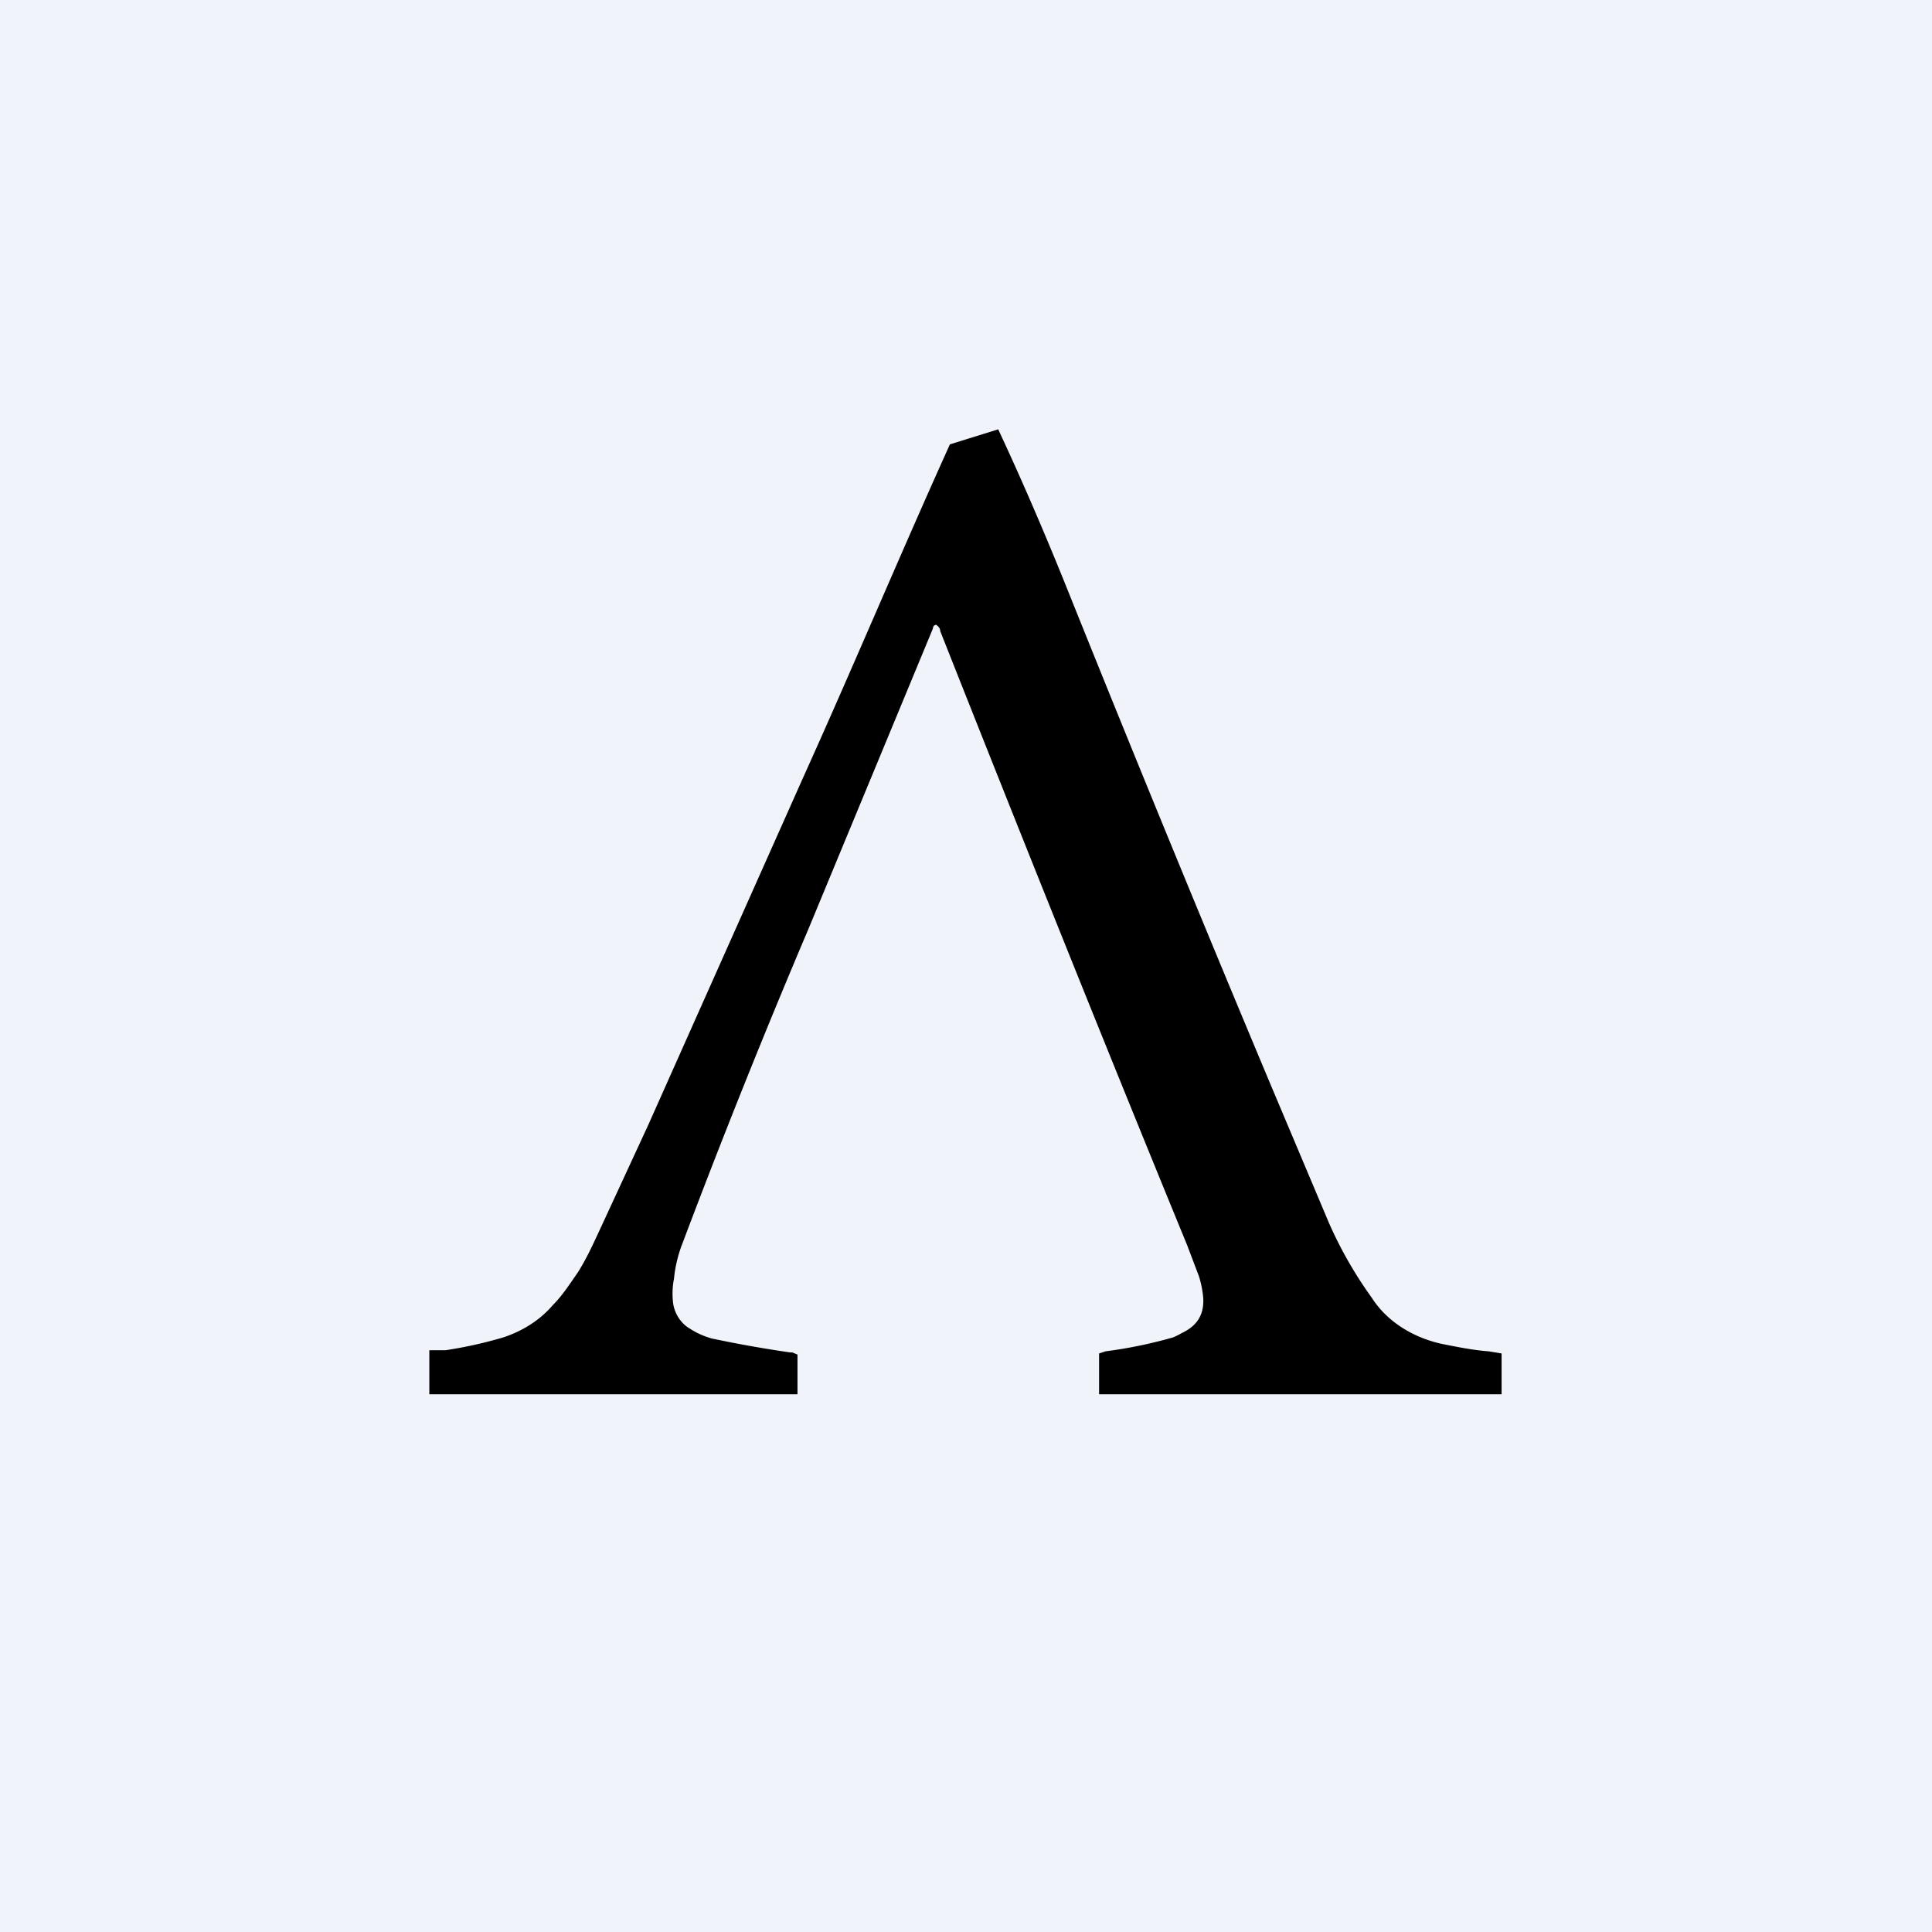
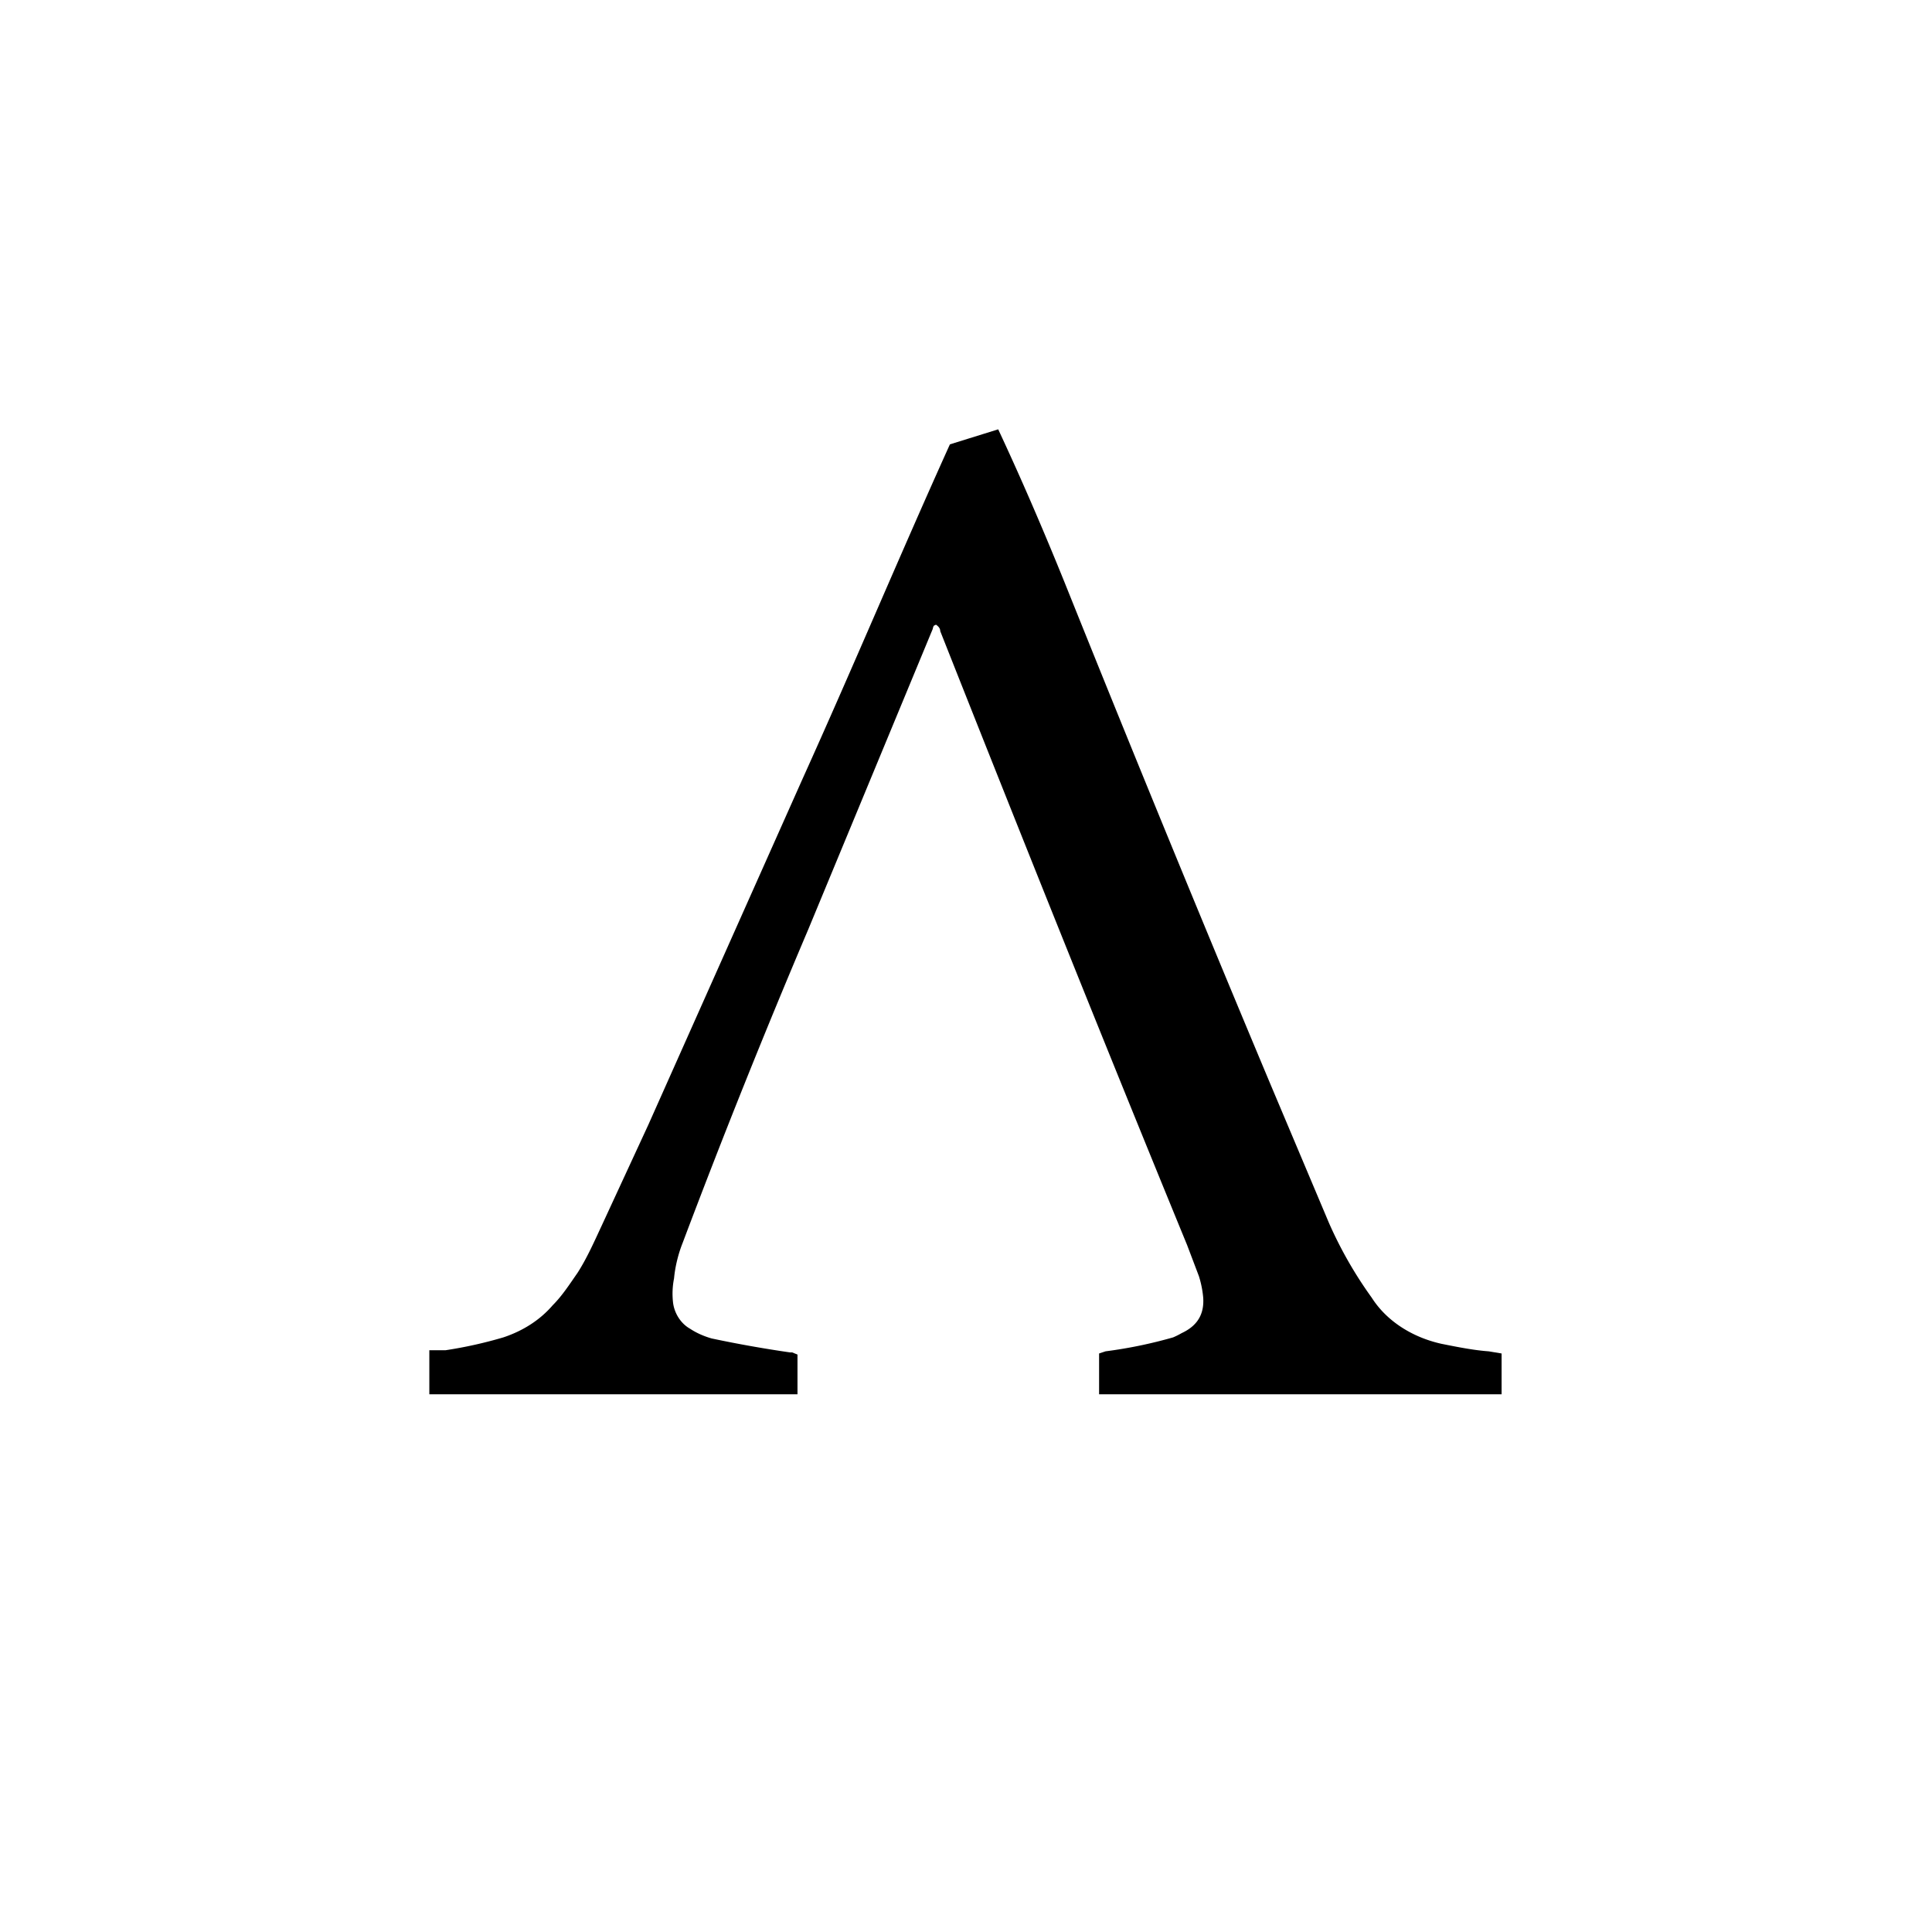
<svg xmlns="http://www.w3.org/2000/svg" width="18" height="18">
-   <path fill="#F0F3FA" d="M0 0h18v18H0z" />
  <path d="M4 12.99v-.41h.15a4.04 4.04 0 00.54-.12c.18-.06.34-.16.46-.3.09-.09.16-.2.23-.3.09-.14.16-.3.23-.45l.43-.93 1.44-3.23c.47-1.04.9-2.07 1.37-3.11L9.3 4c.22.47.43.96.62 1.43.63 1.57 1.27 3.13 1.92 4.68l.54 1.28a3.81 3.81 0 00.4.7c.14.22.38.37.65.43.15.03.3.06.44.07l.12.02v.38c0-.04 0 .04 0 0h-3.75v-.38l.06-.02a4.26 4.26 0 00.63-.13.76.76 0 00.08-.04c.15-.07.21-.18.2-.33a.93.93 0 00-.04-.2l-.11-.29c-.78-1.9-1.54-3.8-2.3-5.72 0-.02-.01-.04-.04-.06l-.02.01a.1.1 0 00-.01.03l-1.16 2.8a76.01 76.01 0 00-1.17 2.92c-.04.1-.07.22-.08.33a.73.73 0 00-.01.22c.01.1.07.2.16.25.06.04.13.07.2.09a11.24 11.24 0 00.73.13h.02l.05.02v.37H4.01z" />
</svg>